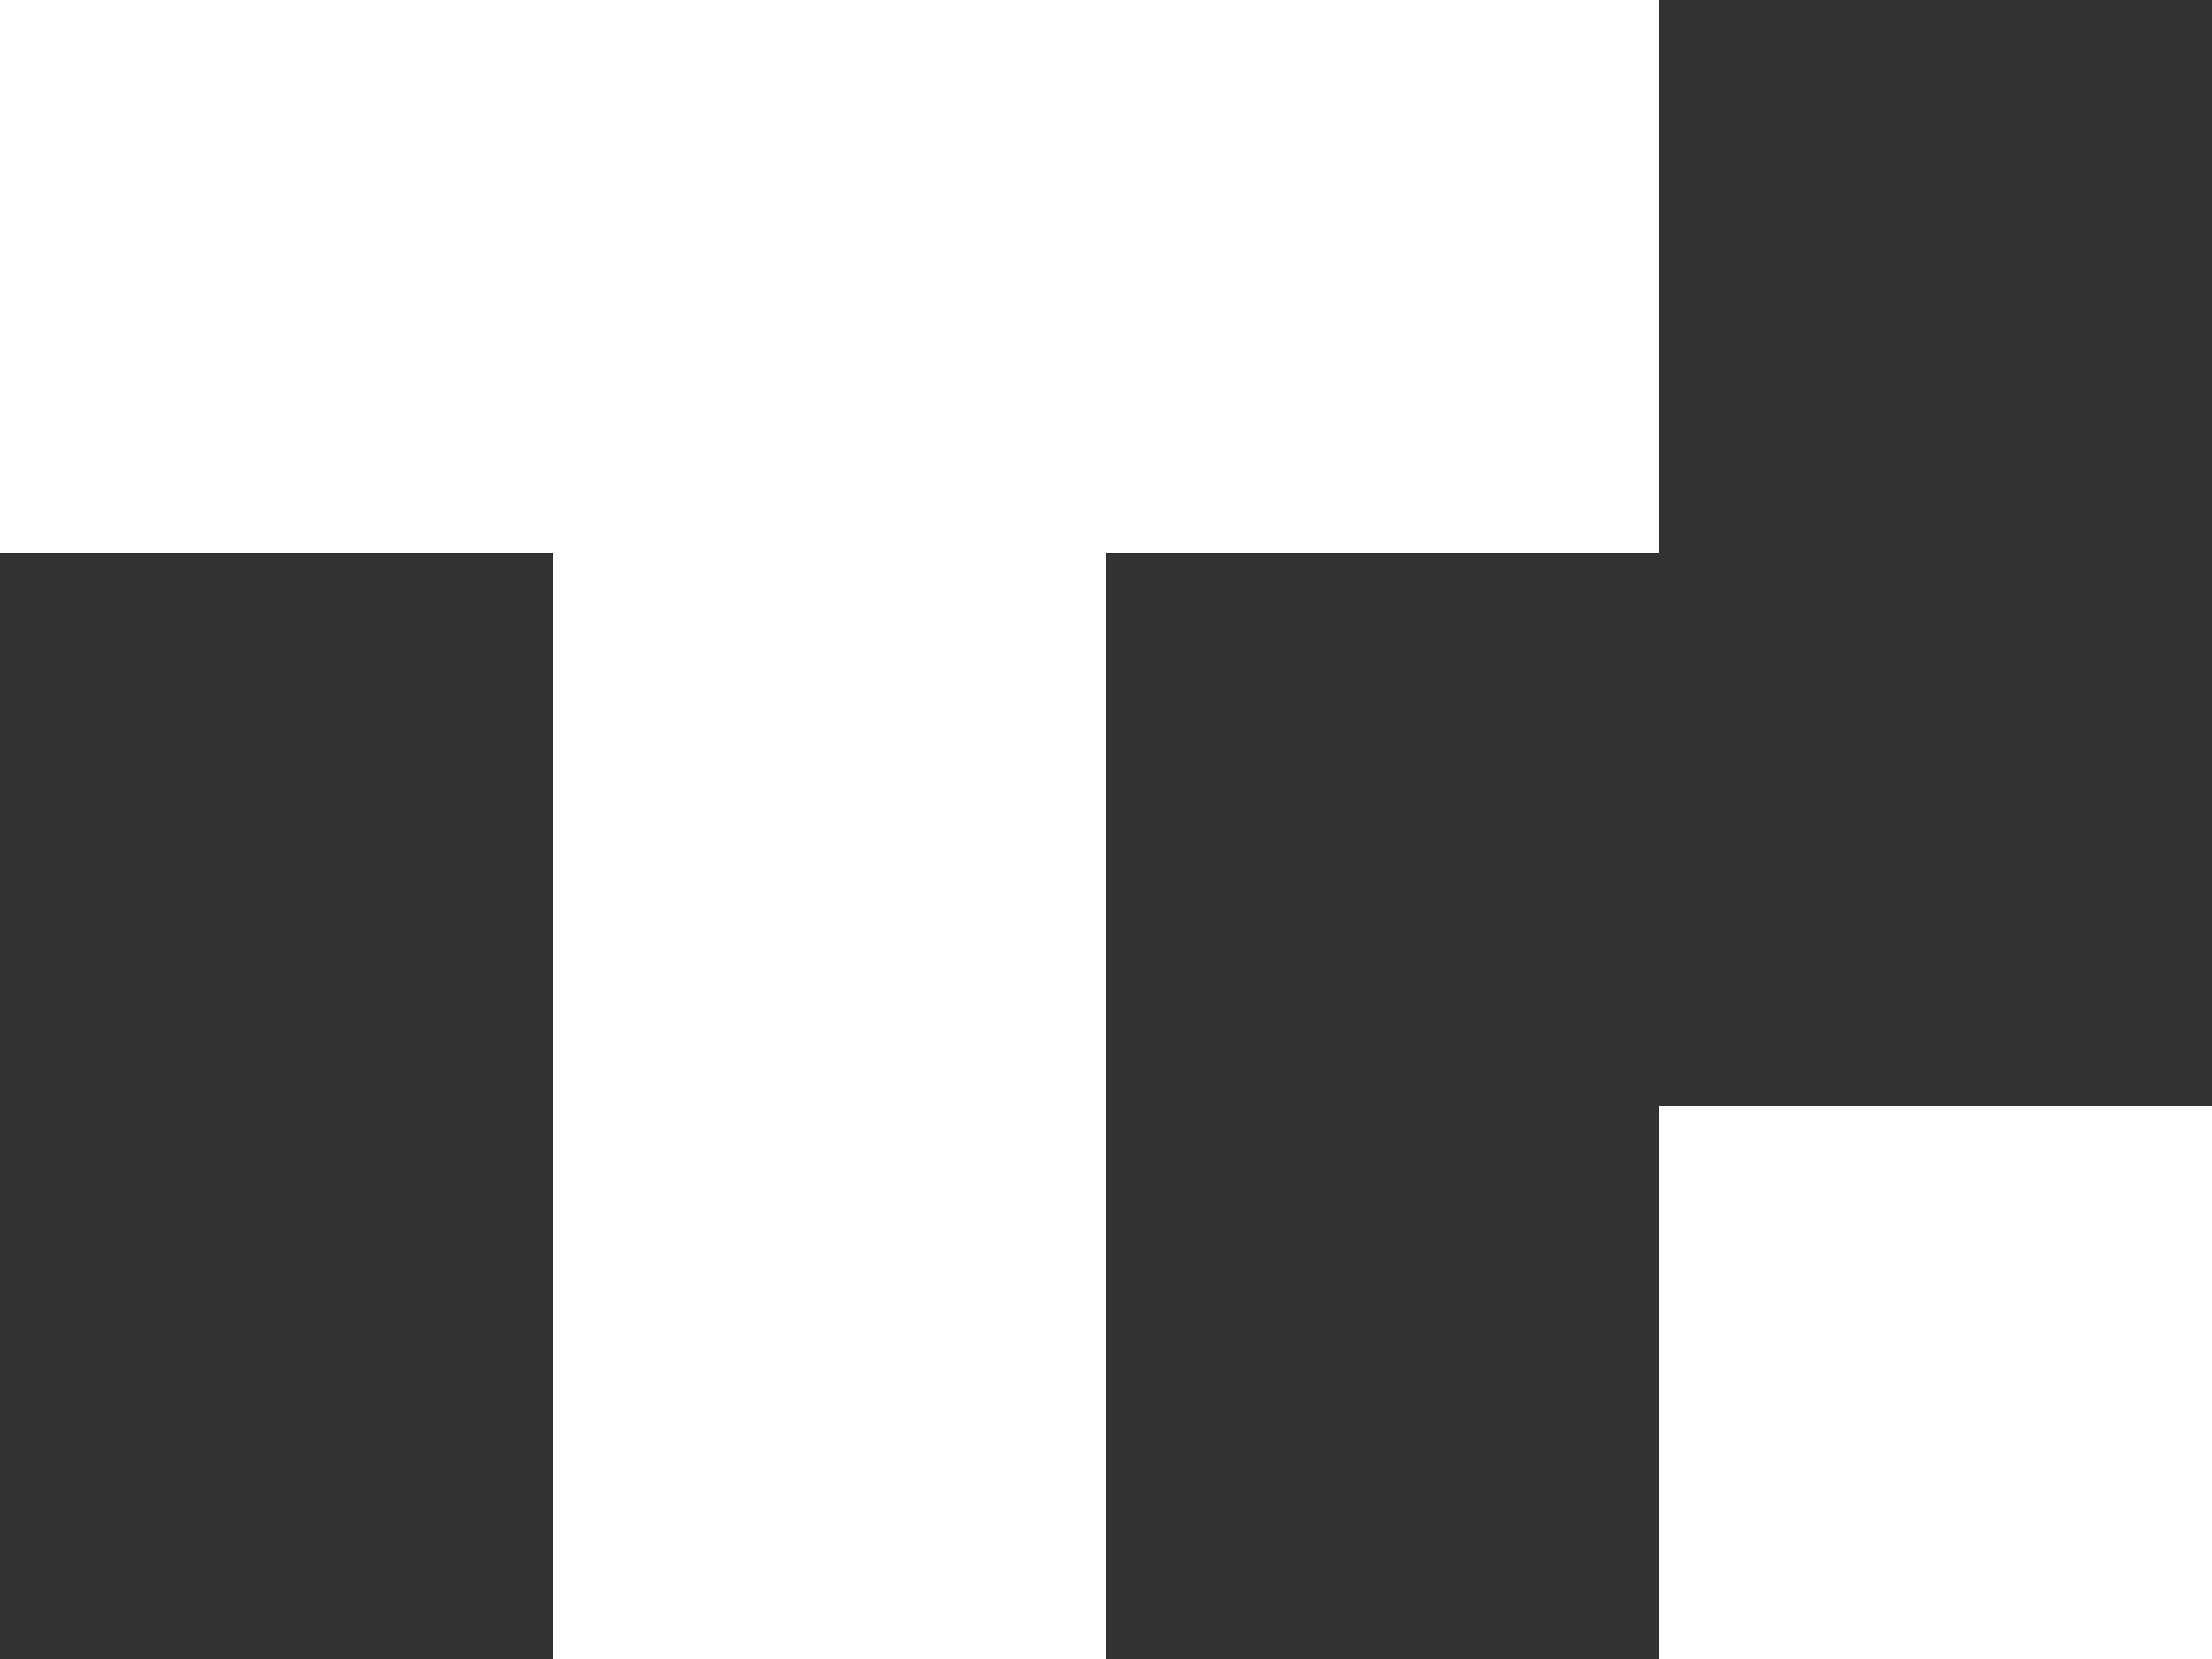
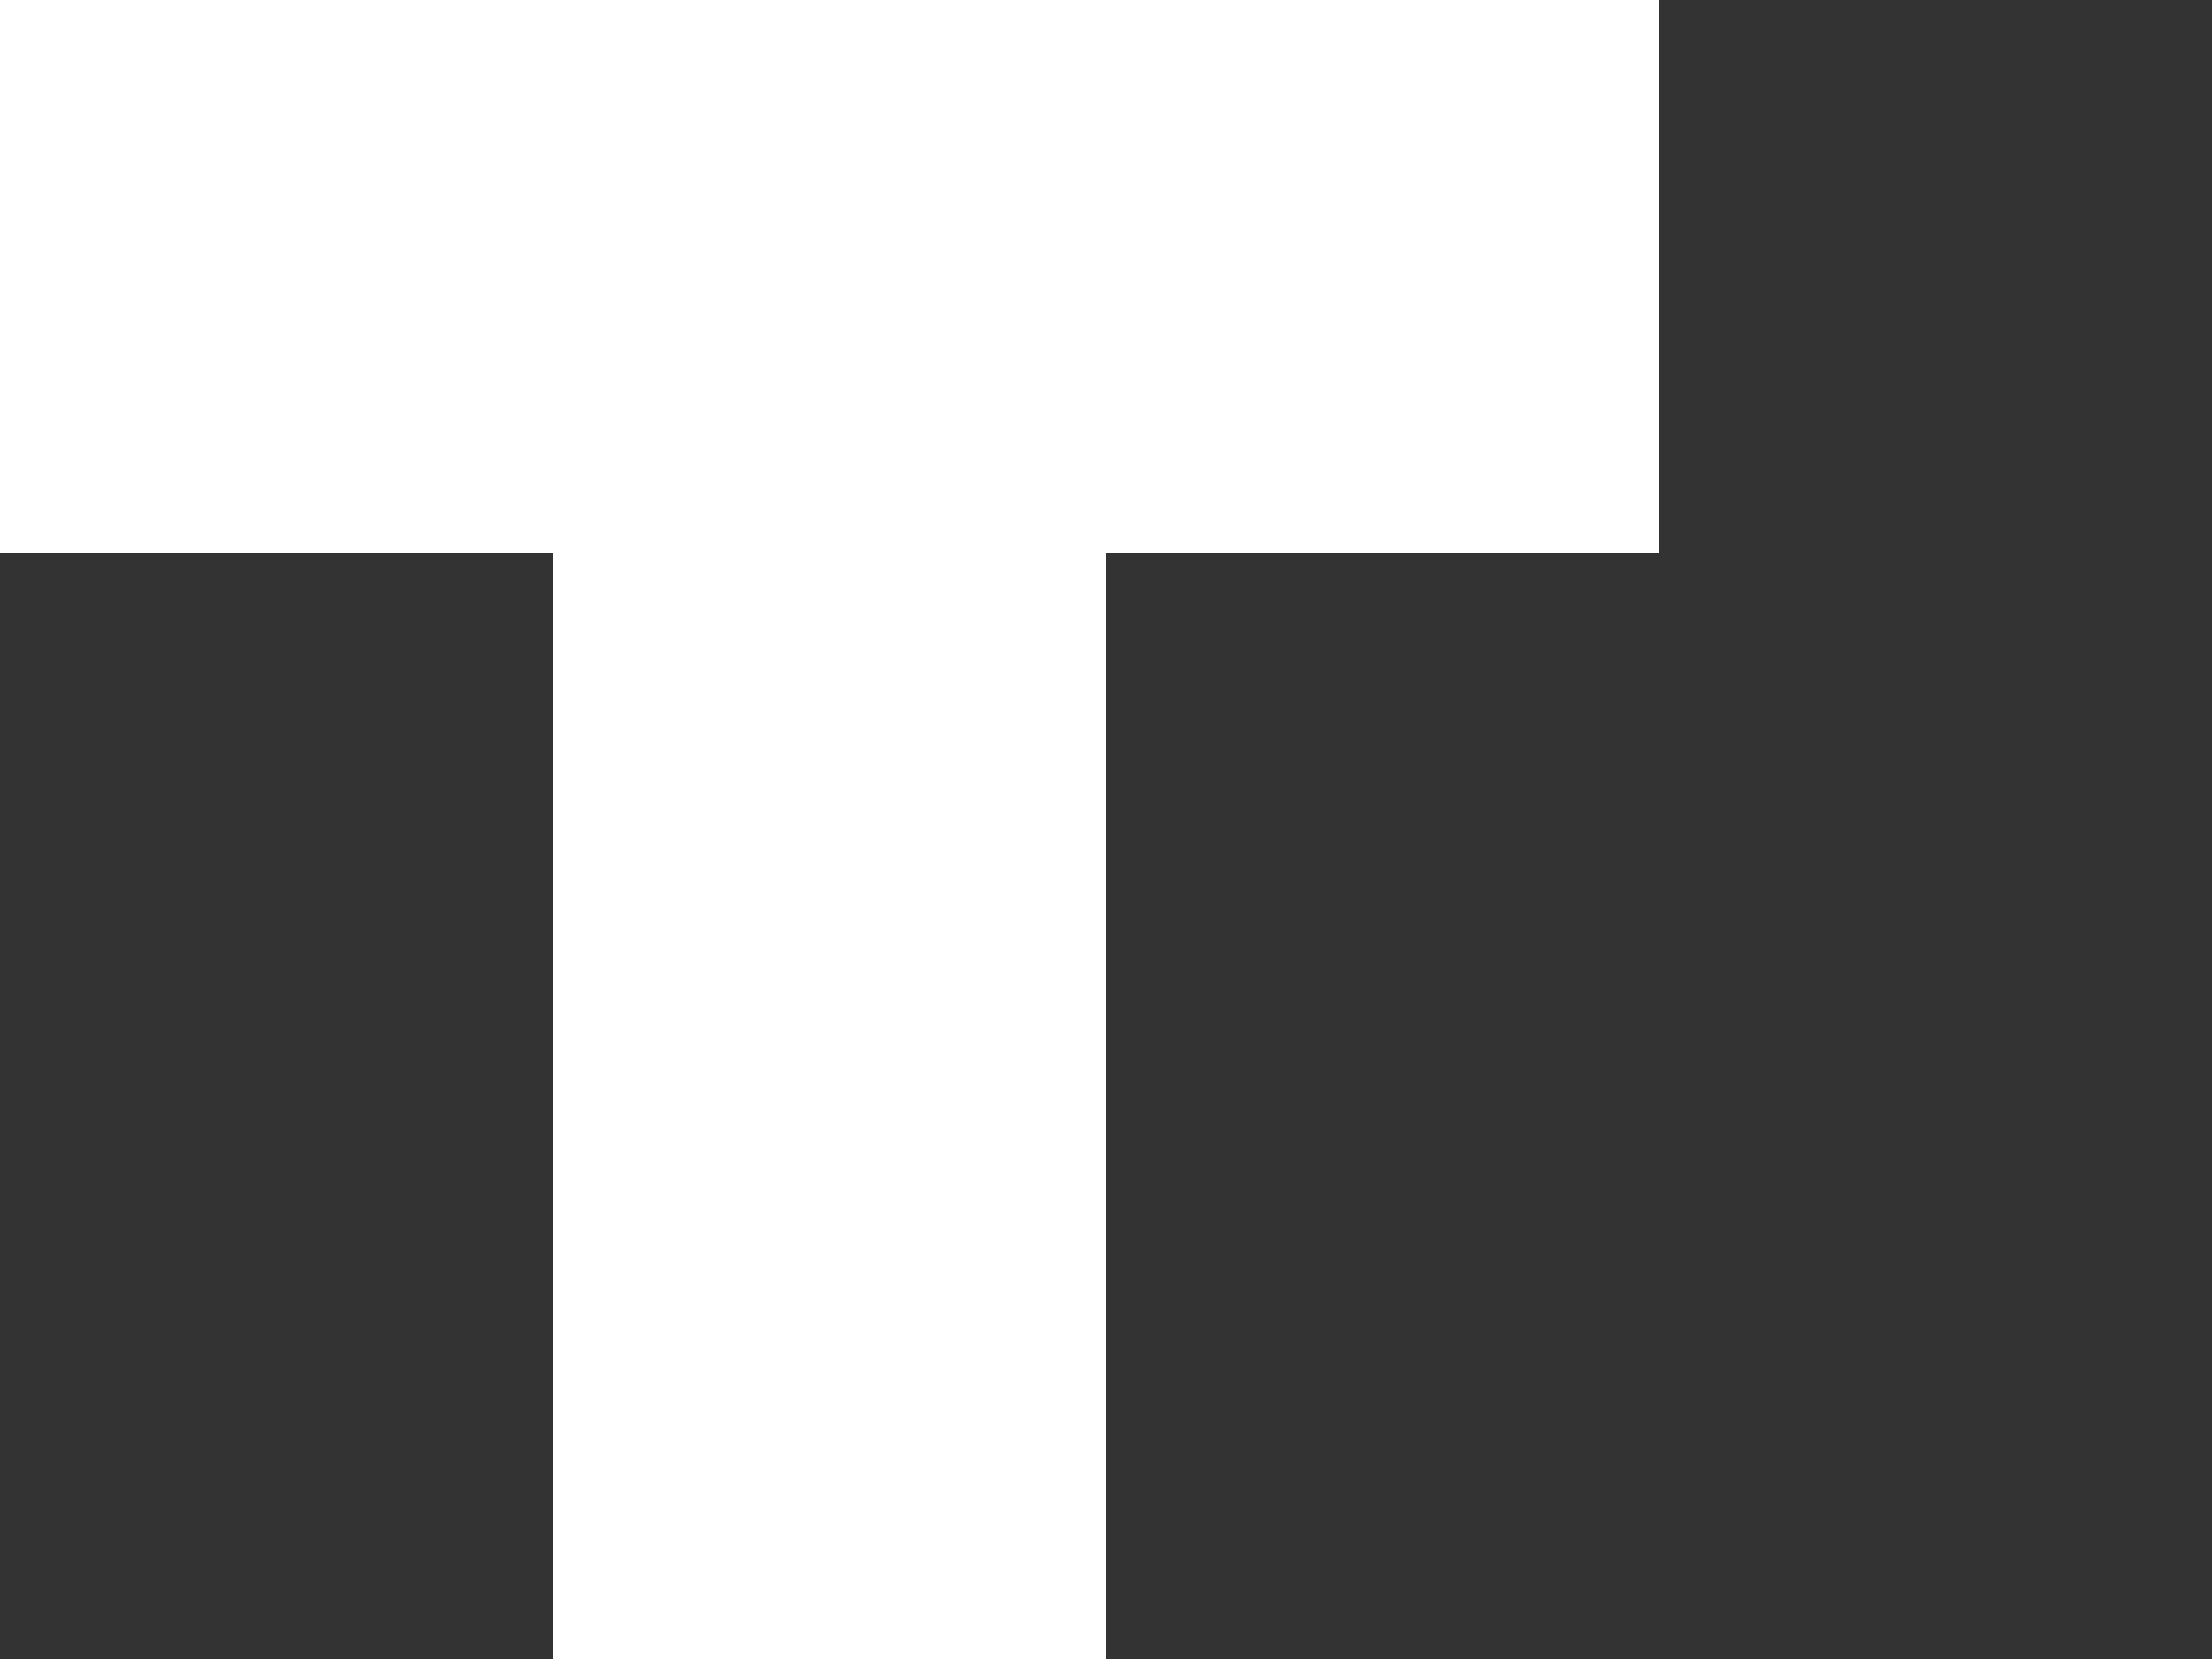
<svg xmlns="http://www.w3.org/2000/svg" version="1.1" baseProfile="basic" id="Art" x="0px" y="0px" viewBox="0 0 200 150" xml:space="preserve">
  <rect x="0" y="0" width="200" height="150" fill="#333333" stroke="none" />
  <style type="text/css">
	.st0{fill:#0066FF;}
	.st1{fill:#FFFFFF;}
	.st2{fill:#00CA00;}
	.st3{fill:#FF0097;}
</style>
  <polygon class="st1" points="150,25 150,0 125,0 100,0 75,0 50,0 25,0 0,0 0,25 0,50 25,50 50,50 50,75 50,100 50,125 50,150   75,150 100,150 100,125 100,100 100,75 100,50 125,50 150,50 " />
-   <polygon class="st1" points="175,100 150,100 150,125 150,150 175,150 200,150 200,125 200,100 " />
</svg>